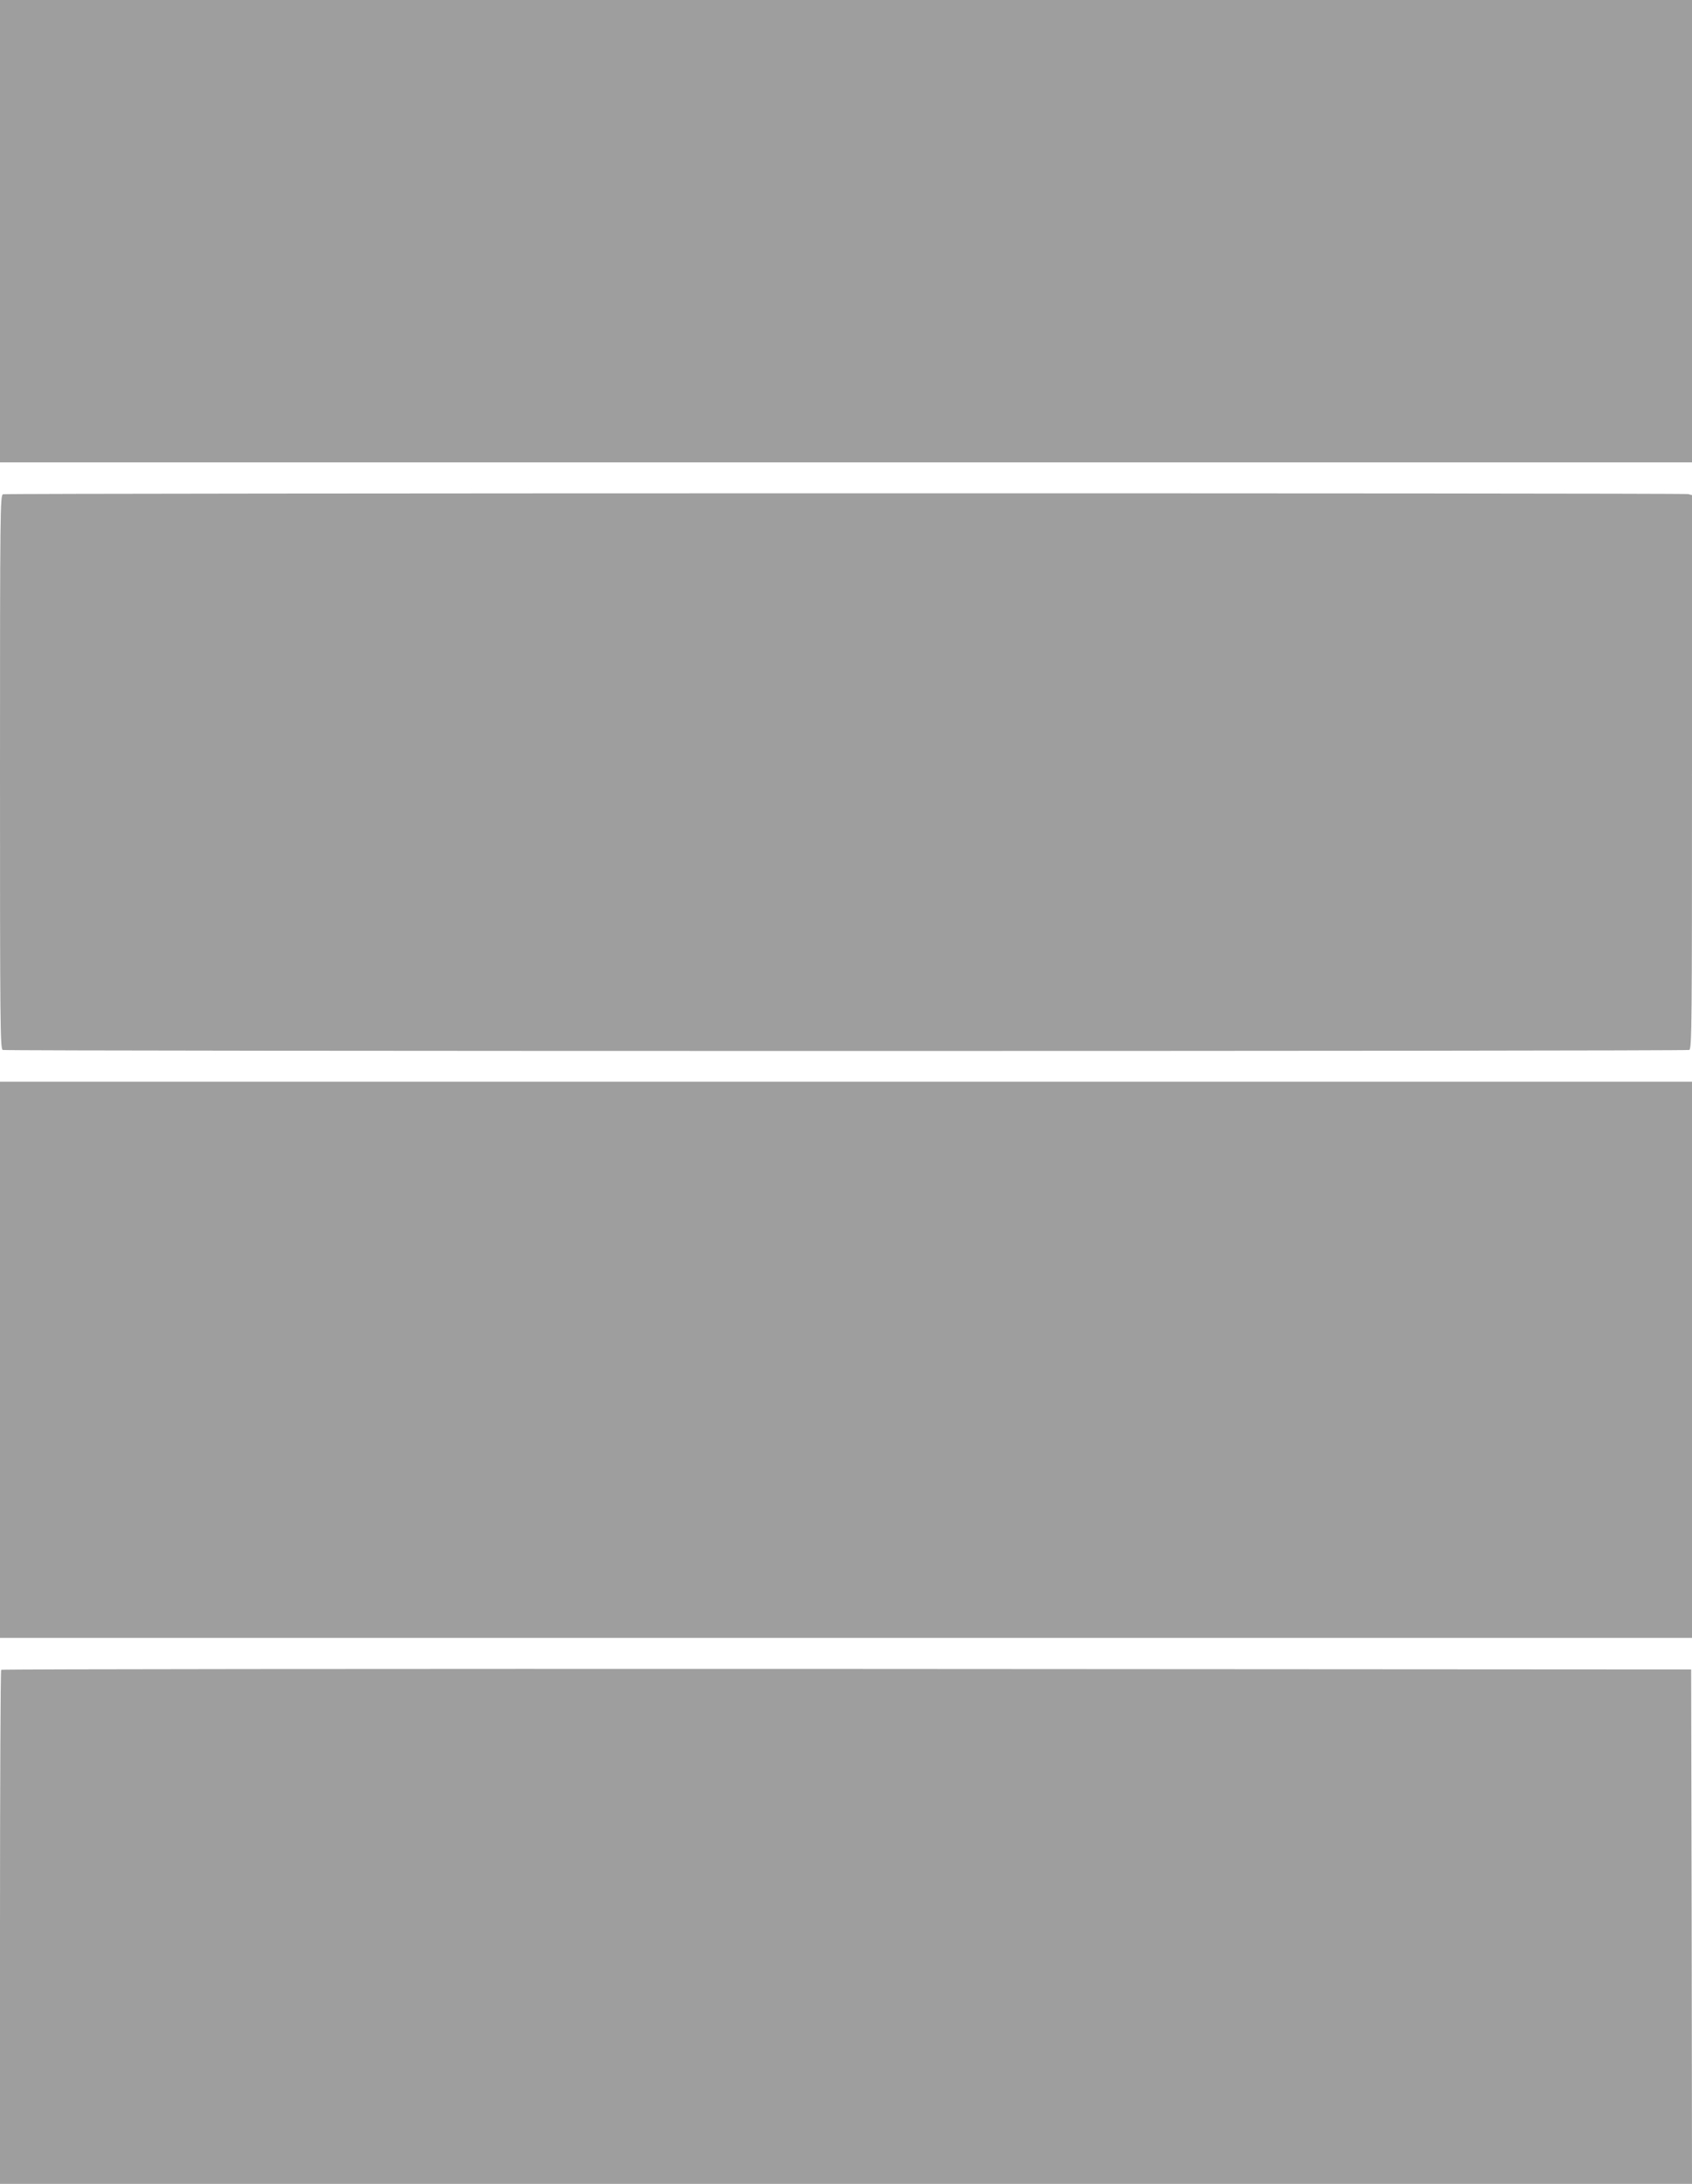
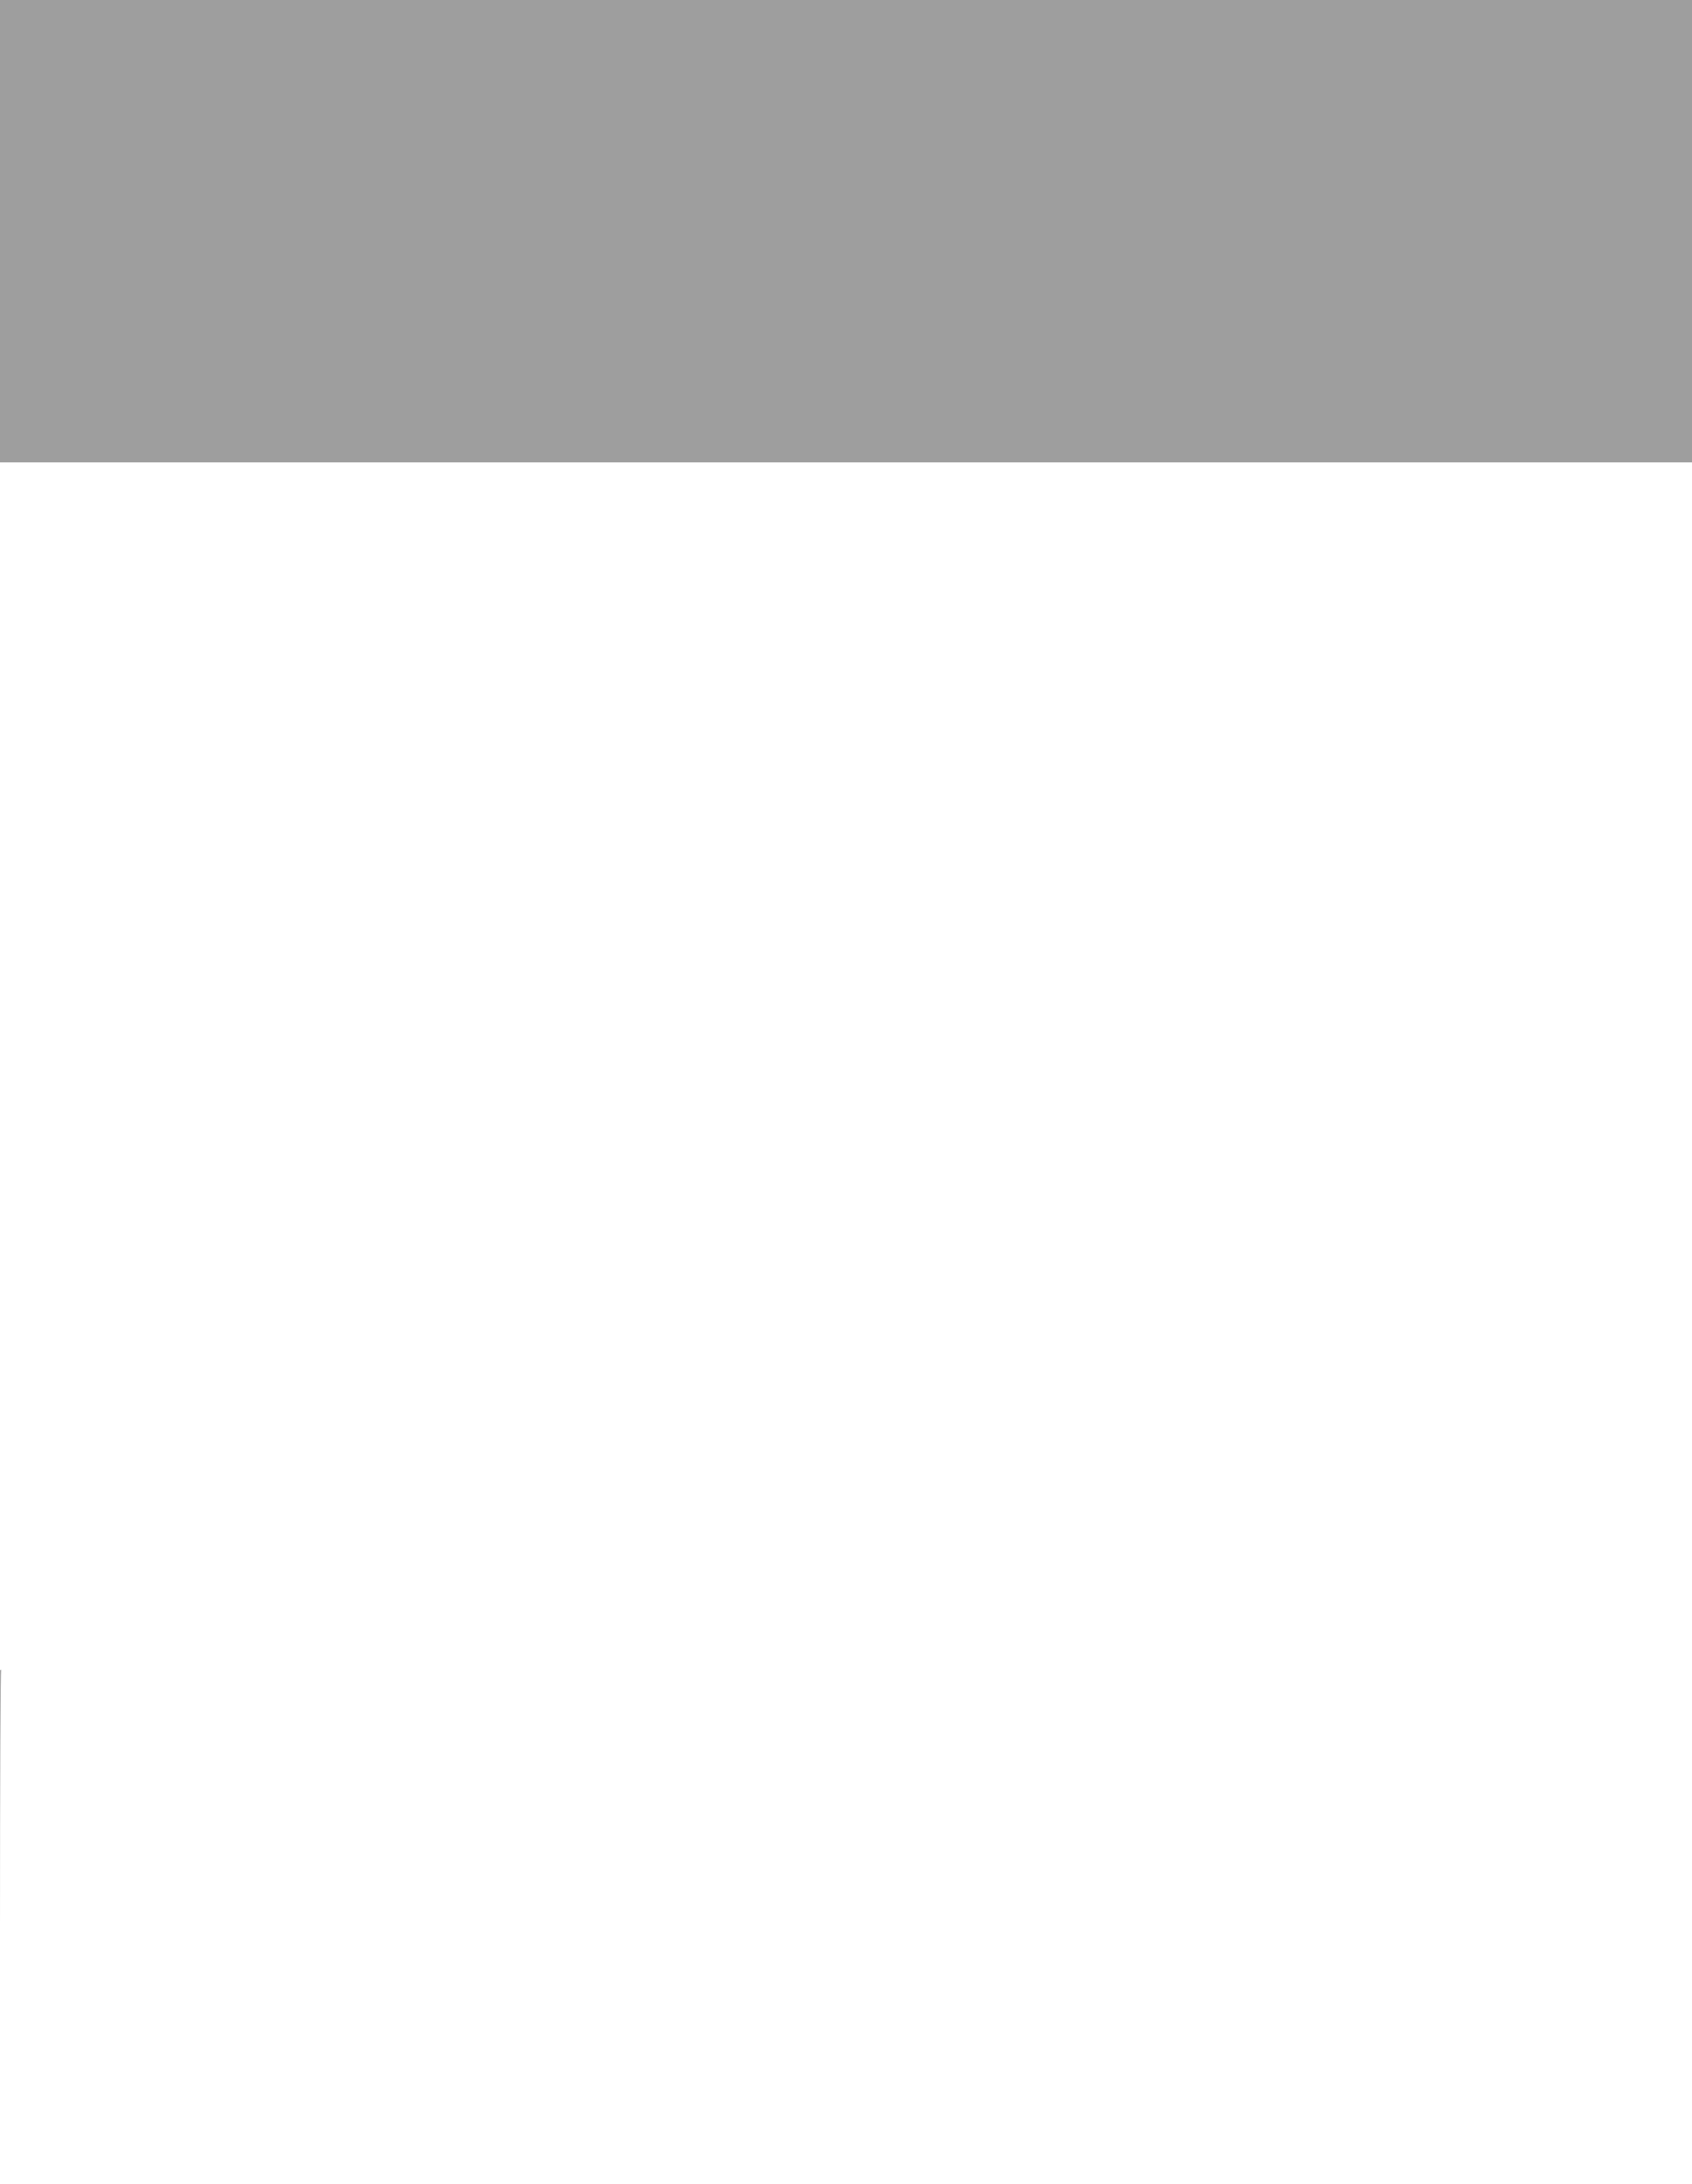
<svg xmlns="http://www.w3.org/2000/svg" version="1.0" width="992pt" height="1280pt" viewBox="0 0 992 1280" preserveAspectRatio="xMidYMid meet">
  <g transform="translate(0,1280) scale(0.1,-0.1)" fill="#9e9e9e" stroke="none">
    <path d="M0 11445 l0 -1355 4960 0 4960 0 0 1355 0 1355 -4960 0 -4960 0 0 -1355z" />
-     <path d="M18 9903 c-17 -4 -18 -90 -18 -1628 0 -1471 1 -1623 16 -1629 21 -8 9867 -8 9888 0 15 6 16 158 16 1629 l0 1623 -22 6 c-26 7 -9854 6 -9880 -1z" />
-     <path d="M0 4830 l0 -1630 4960 0 4960 0 0 1630 0 1630 -4960 0 -4960 0 0 -1630z" />
-     <path d="M7 3013 c-4 -3 -7 -683 -7 -1510 l0 -1503 4960 0 4960 0 -2 1508 -3 1507 -4951 3 c-2723 1 -4954 -1 -4957 -5z" />
+     <path d="M7 3013 c-4 -3 -7 -683 -7 -1510 c-2723 1 -4954 -1 -4957 -5z" />
  </g>
</svg>